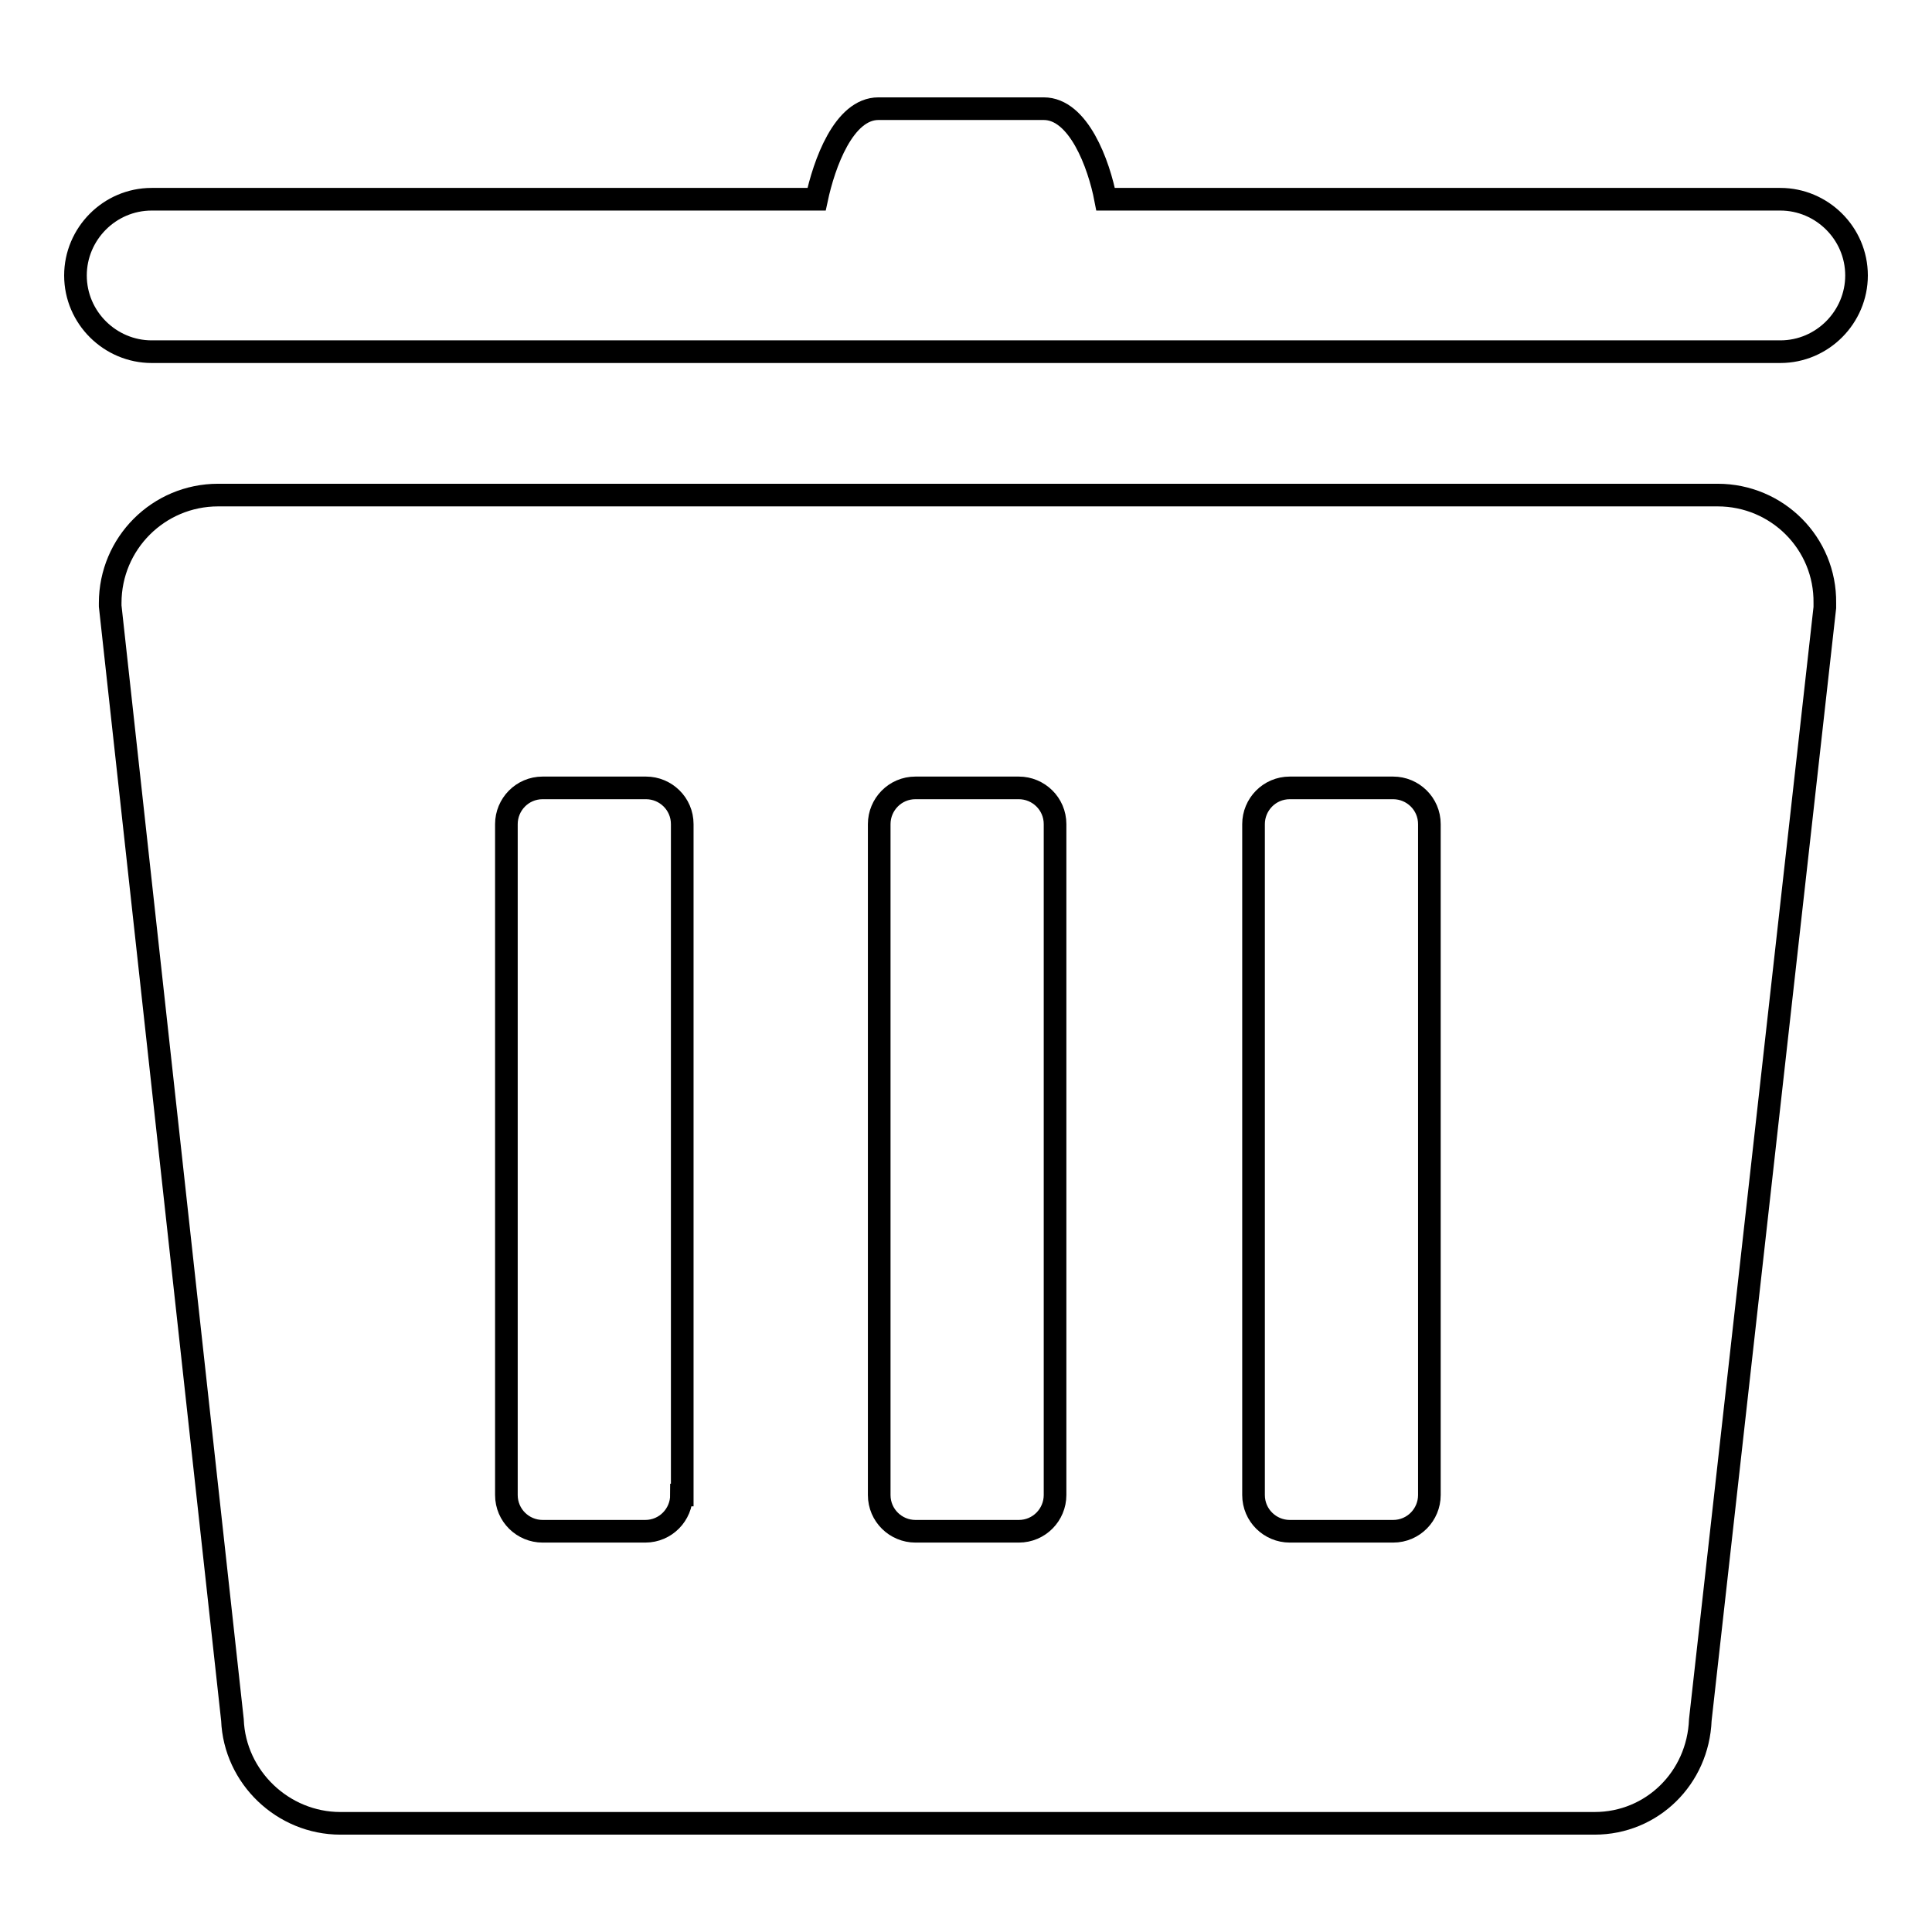
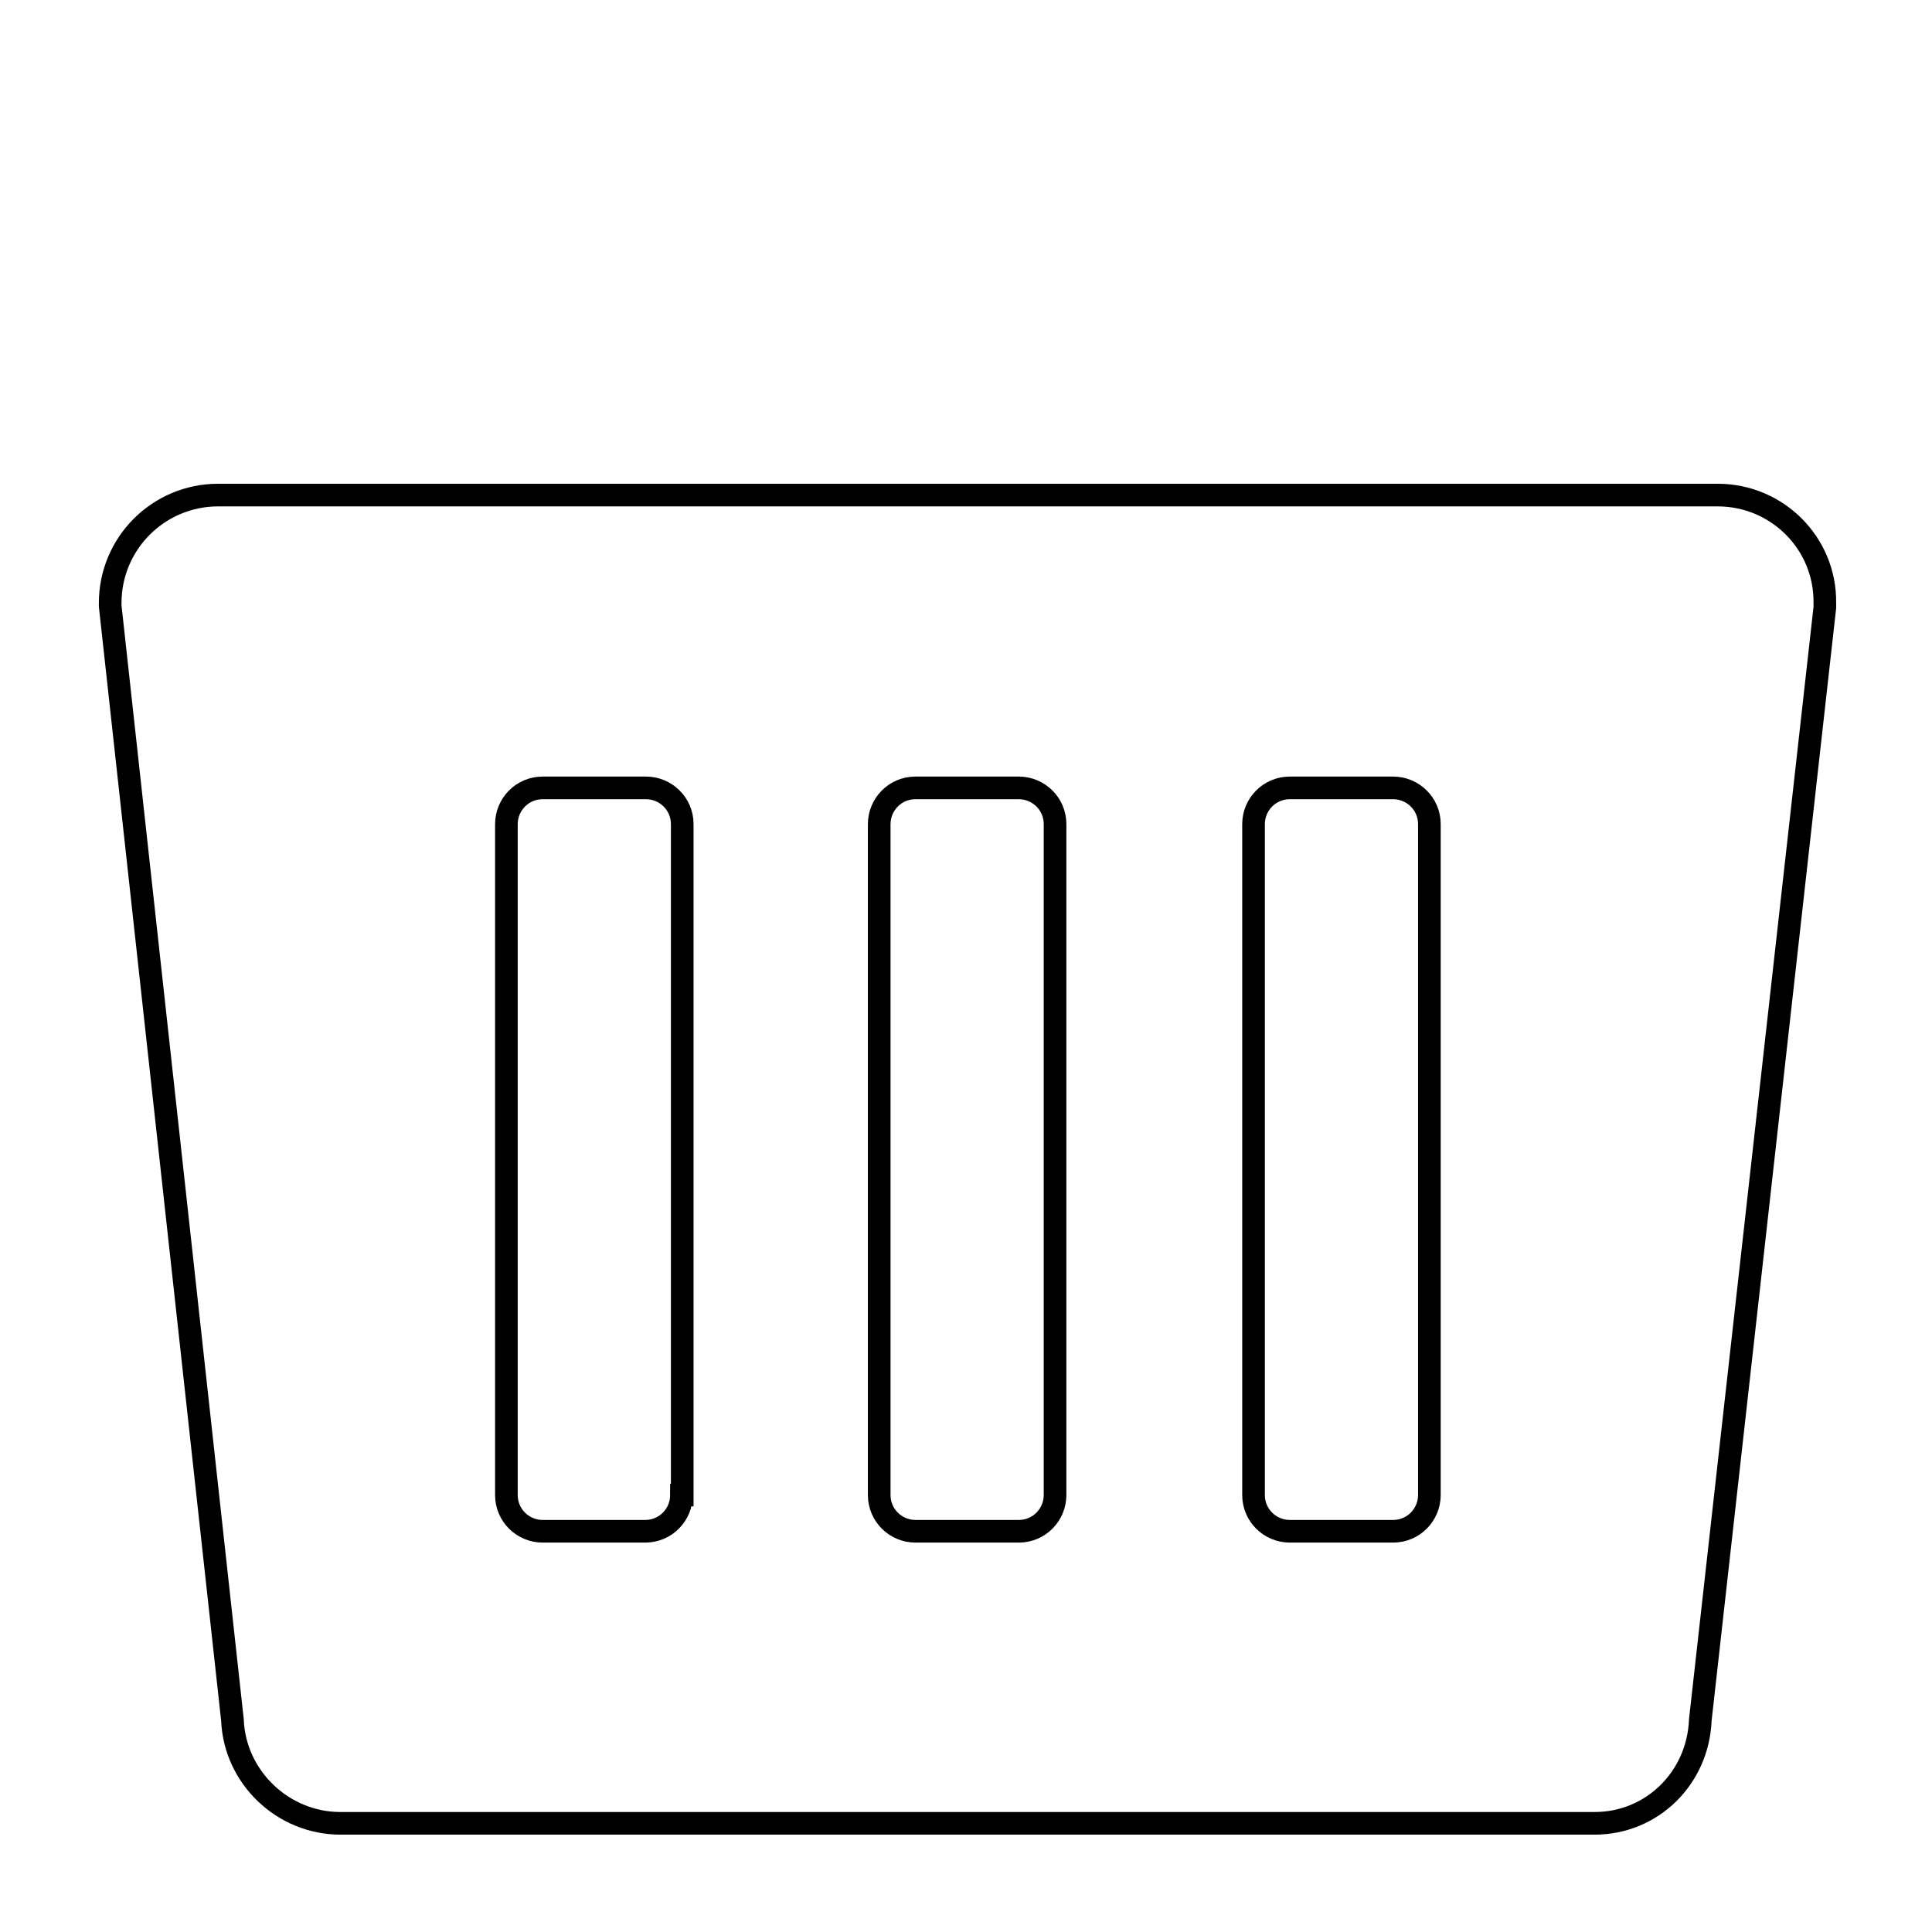
<svg xmlns="http://www.w3.org/2000/svg" version="1.1" x="0px" y="0px" viewBox="0 0 256 256" enable-background="new 0 0 256 256" xml:space="preserve">
  <g>
    <g>
-       <path stroke-width="3" fill-opacity="0" stroke="#000000" d="M235.9,26.4h-89.4c-0.9-4.7-3.6-12-8.2-12h-21.9c-4.6,0-7.2,7.3-8.2,12H20.1c-5.6,0-10.1,4.6-10.1,10.1c0,5.6,4.6,10.1,10.1,10.1h215.8c5.6,0,10.1-4.6,10.1-10.1C246,30.9,241.4,26.4,235.9,26.4z" />
      <path stroke-width="3" fill-opacity="0" stroke="#000000" d="M227.6,65.6H28.9c-7.9,0-14.3,6.4-14.3,14.3v0.4l16.2,147.6c0.3,7.6,6.7,13.7,14.3,13.7h166.2c7.6,0,13.7-6,14-13.7l16.5-147.4l0-0.6C241.9,72,235.5,65.6,227.6,65.6z M90.3,198.1c0,2.6-2.1,4.8-4.8,4.8H71.9c-2.6,0-4.8-2.1-4.8-4.8v-88.9c0-2.6,2.1-4.8,4.8-4.8h13.7c2.6,0,4.8,2.1,4.8,4.8V198.1z M139.8,198.1c0,2.6-2.1,4.8-4.8,4.8h-13.7c-2.6,0-4.8-2.1-4.8-4.8v-88.9c0-2.6,2.1-4.8,4.8-4.8h13.7c2.6,0,4.8,2.1,4.8,4.8V198.1z M189.4,198.1c0,2.6-2.1,4.8-4.8,4.8h-13.7c-2.6,0-4.8-2.1-4.8-4.8v-88.9c0-2.6,2.1-4.8,4.8-4.8h13.7c2.6,0,4.8,2.1,4.8,4.8V198.1z" />
    </g>
  </g>
</svg>